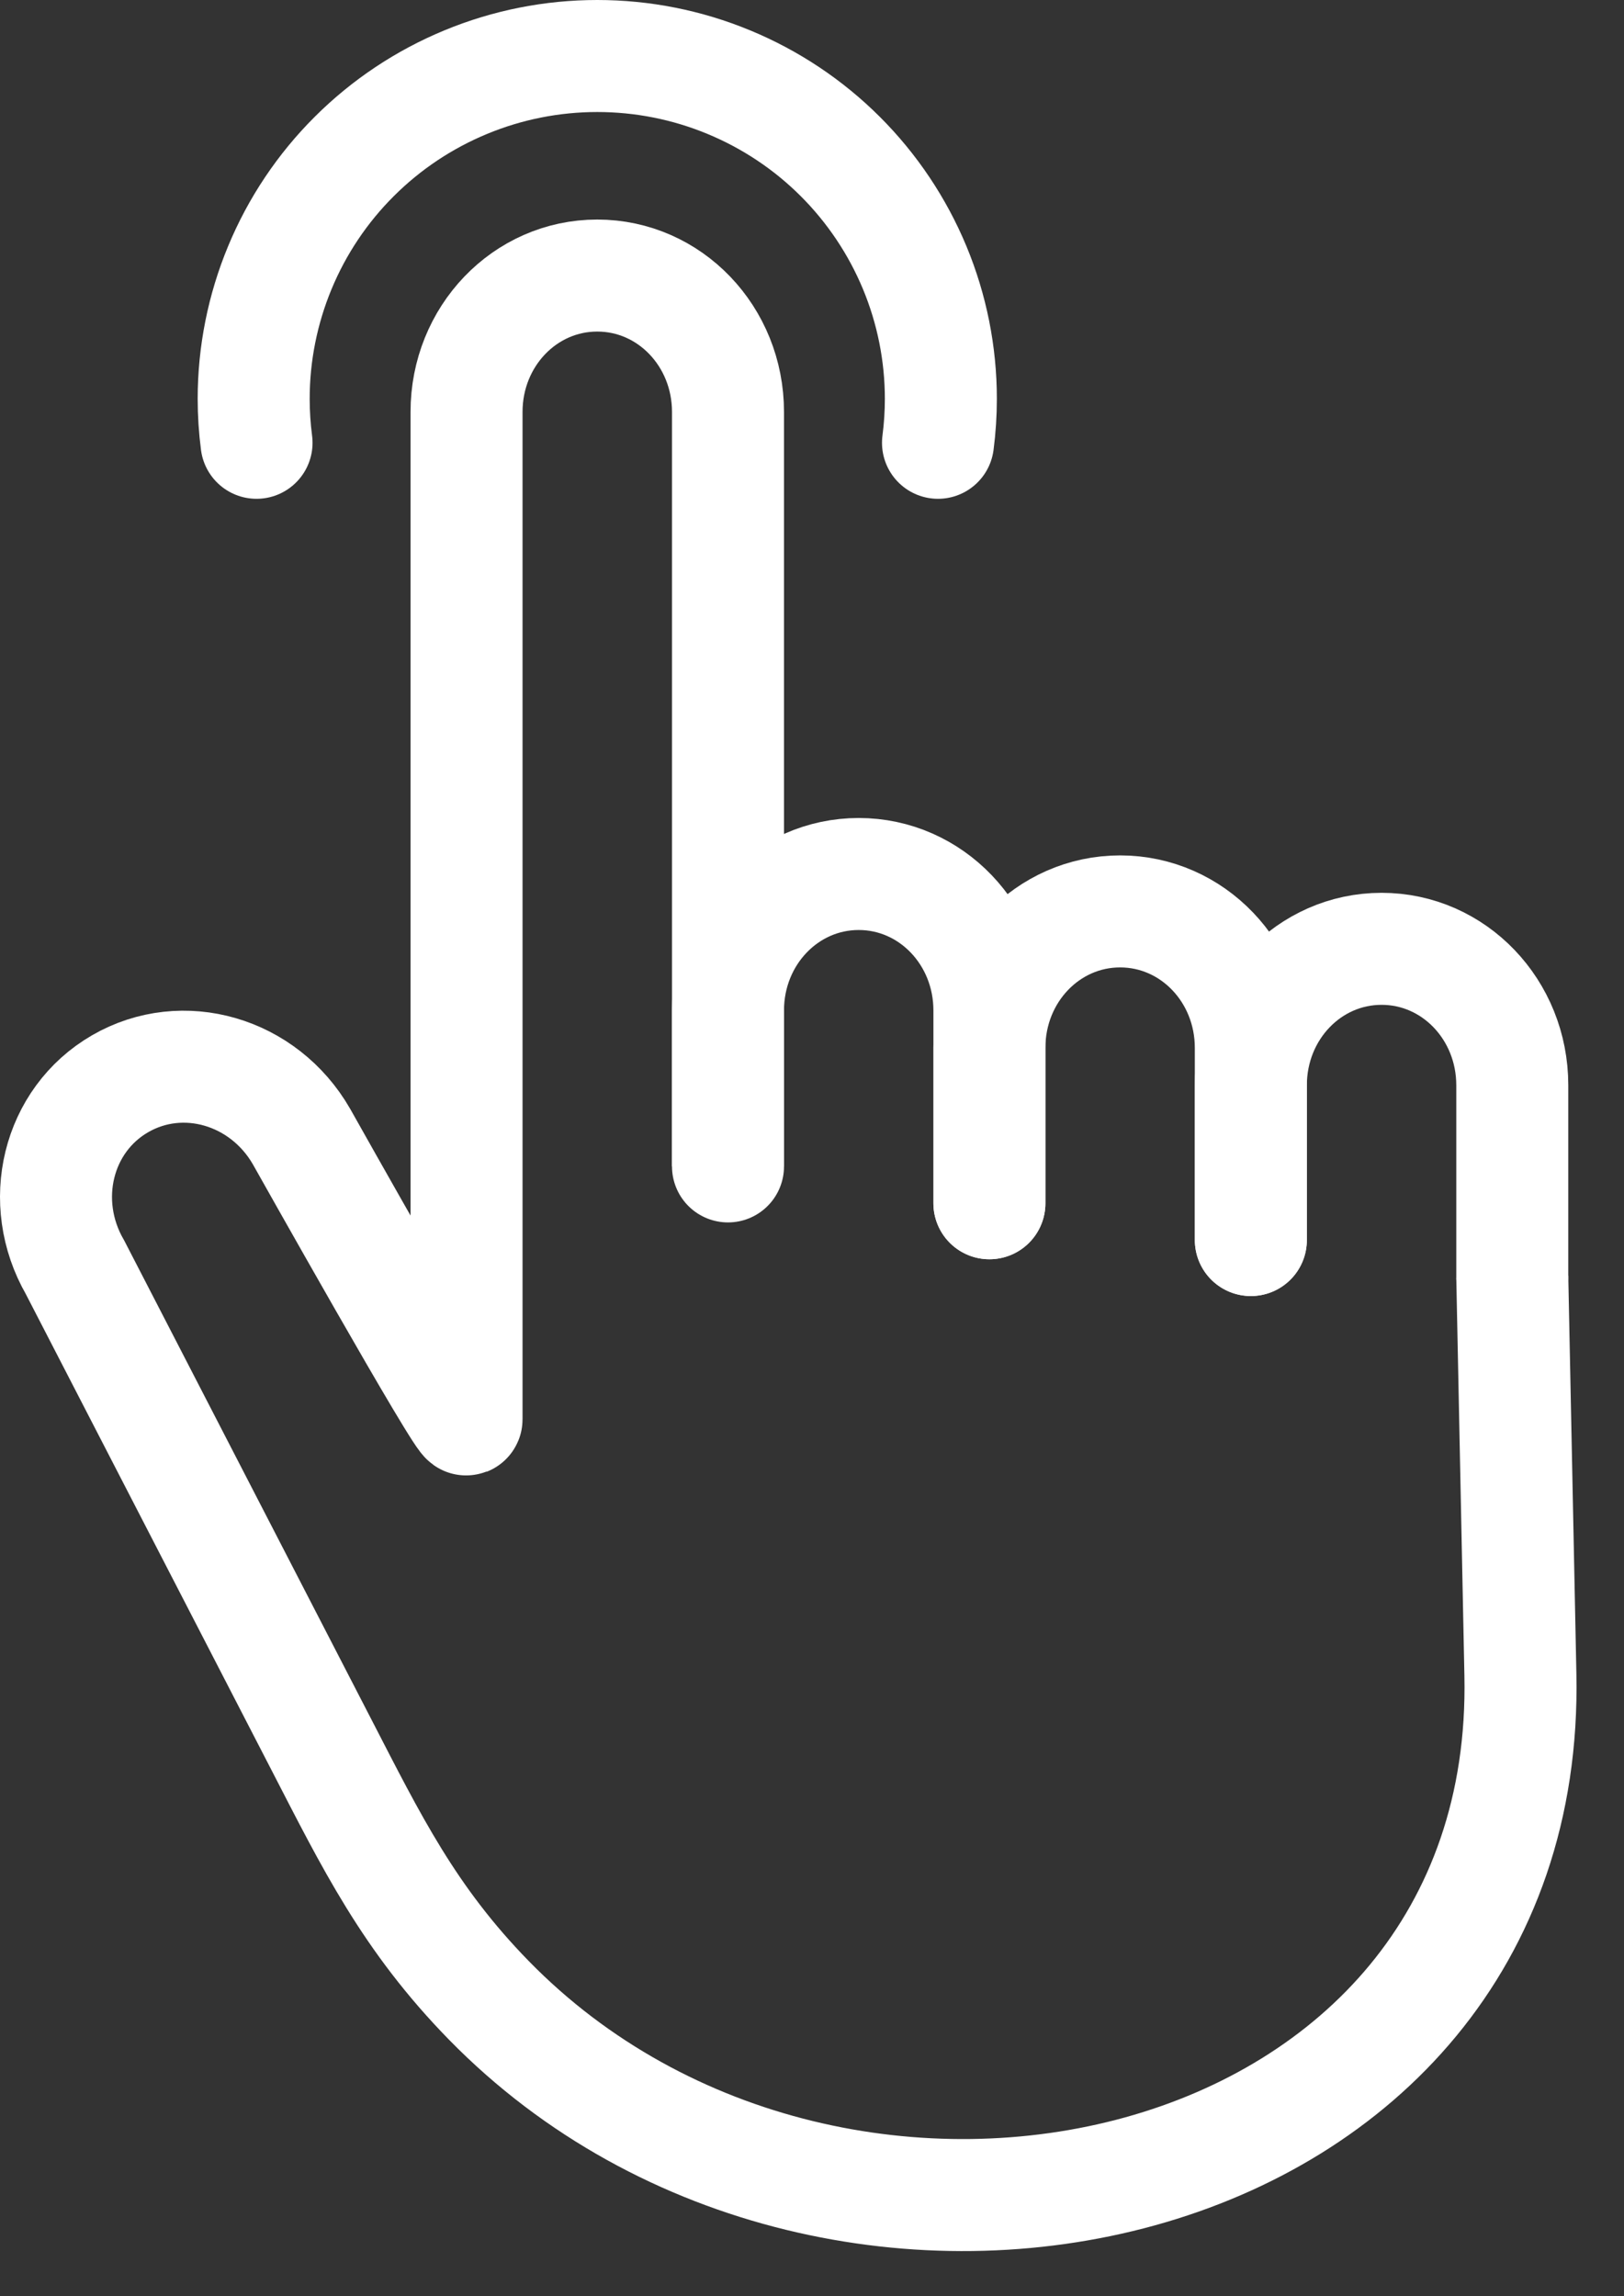
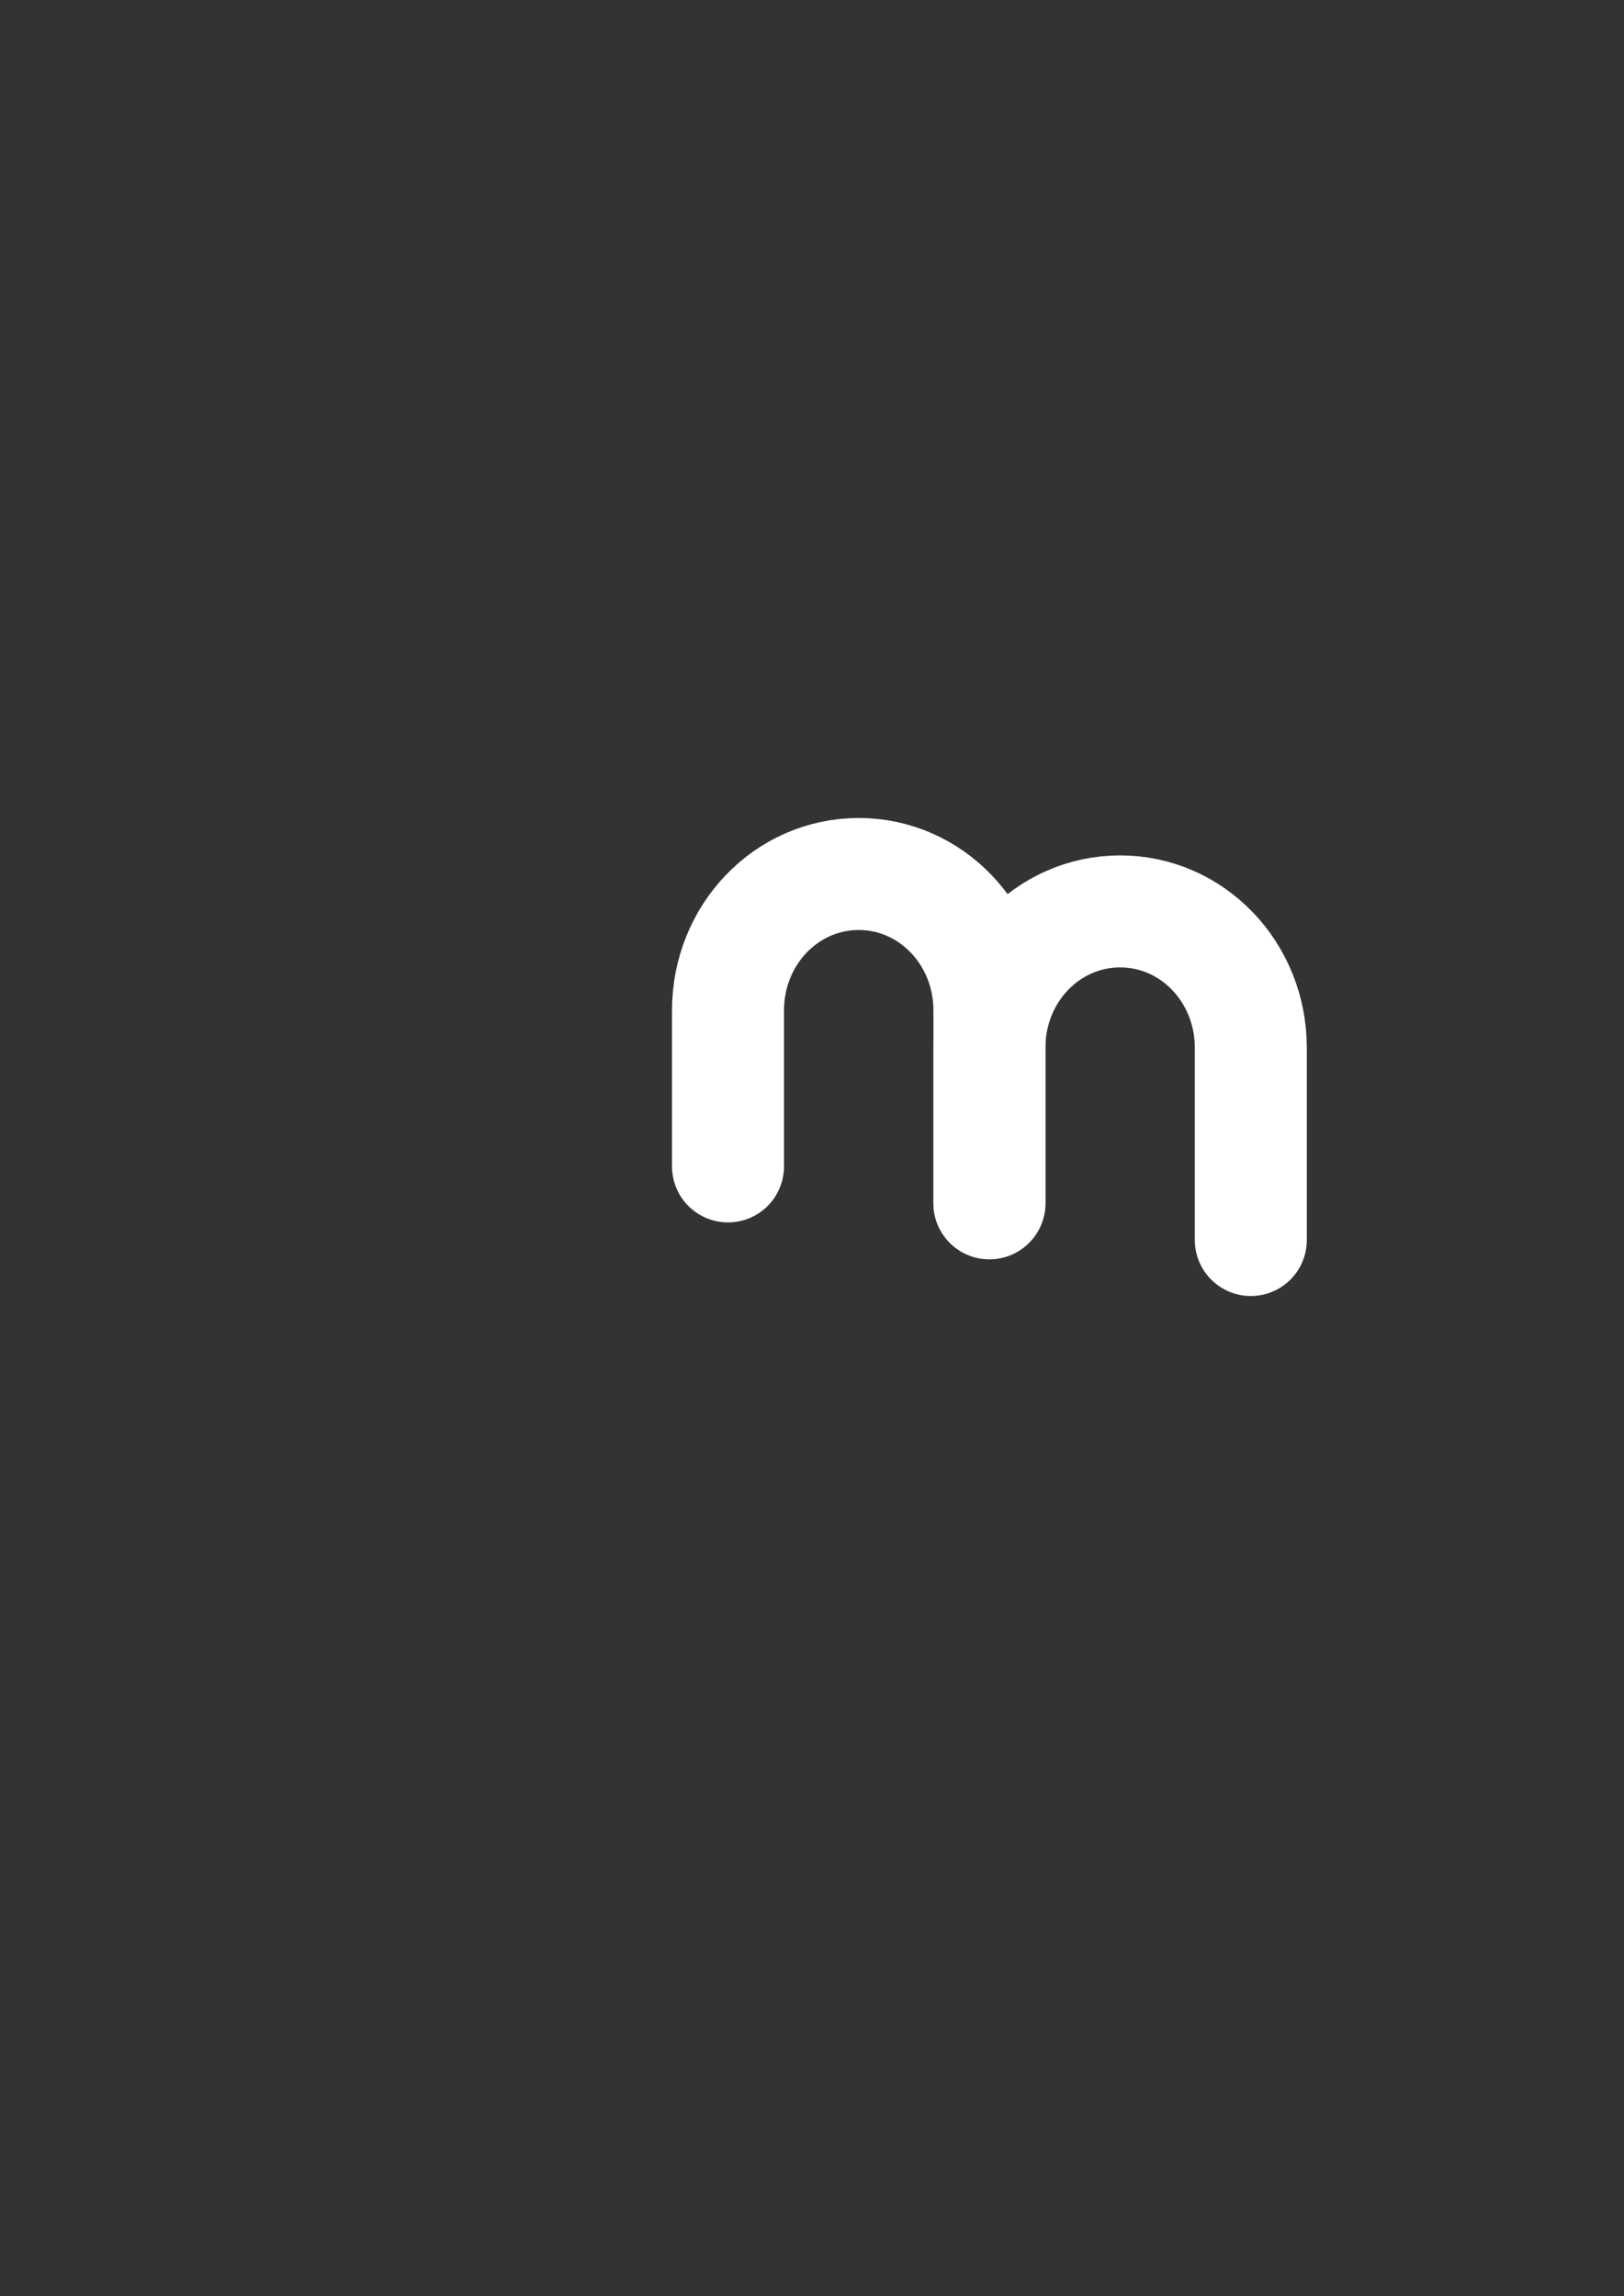
<svg xmlns="http://www.w3.org/2000/svg" width="29" height="41" viewBox="0 0 29 41" fill="none">
  <rect x="0" y="0" width="29" height="41" fill="#333333" stroke="none" />
  <path d="M13 20.826V18.041C13 16.692 14.041 15.605 15.334 15.605C16.627 15.605 17.668 16.692 17.668 18.041V21.484" stroke="white" stroke-width="2" stroke-linecap="round" stroke-linejoin="round" />
  <path d="M17.668 21.483V18.709C17.668 17.359 18.709 16.273 20.002 16.273C21.295 16.273 22.336 17.359 22.336 18.709V22.14" stroke="white" stroke-width="2" stroke-linecap="round" stroke-linejoin="round" />
-   <path d="M22.337 22.141V19.377C22.337 18.027 23.378 16.941 24.671 16.941C25.964 16.941 27.005 18.027 27.005 19.377V22.797" stroke="white" stroke-width="2" stroke-linecap="round" stroke-linejoin="round" />
-   <path d="M27.005 22.797L27.15 29.906C27.344 39.398 14.982 42.113 8.729 35.715C7.301 34.254 6.629 32.874 5.743 31.158C4.275 28.315 1.34 22.628 1.34 22.628C0.666 21.459 1.025 19.997 2.145 19.35C3.265 18.702 4.709 19.122 5.383 20.291C5.383 20.291 8.331 25.541 8.331 25.34L8.331 19.435V7.355C8.331 6.006 9.372 4.92 10.665 4.92C11.959 4.92 13 6.006 13 7.355V20.826" stroke="white" stroke-width="2" />
-   <path d="M4.581 7.906C4.547 7.645 4.53 7.383 4.53 7.121C4.53 6.317 4.689 5.521 4.997 4.779C5.305 4.036 5.757 3.361 6.327 2.793C6.897 2.224 7.573 1.774 8.318 1.466C9.062 1.158 9.86 1 10.665 1C11.471 1 12.269 1.158 13.013 1.466C13.758 1.774 14.434 2.224 15.004 2.793C15.573 3.361 16.025 4.036 16.334 4.779C16.642 5.521 16.801 6.317 16.801 7.121C16.801 7.383 16.784 7.645 16.75 7.906" stroke="white" stroke-width="2" stroke-linecap="round" stroke-linejoin="round" />
</svg>